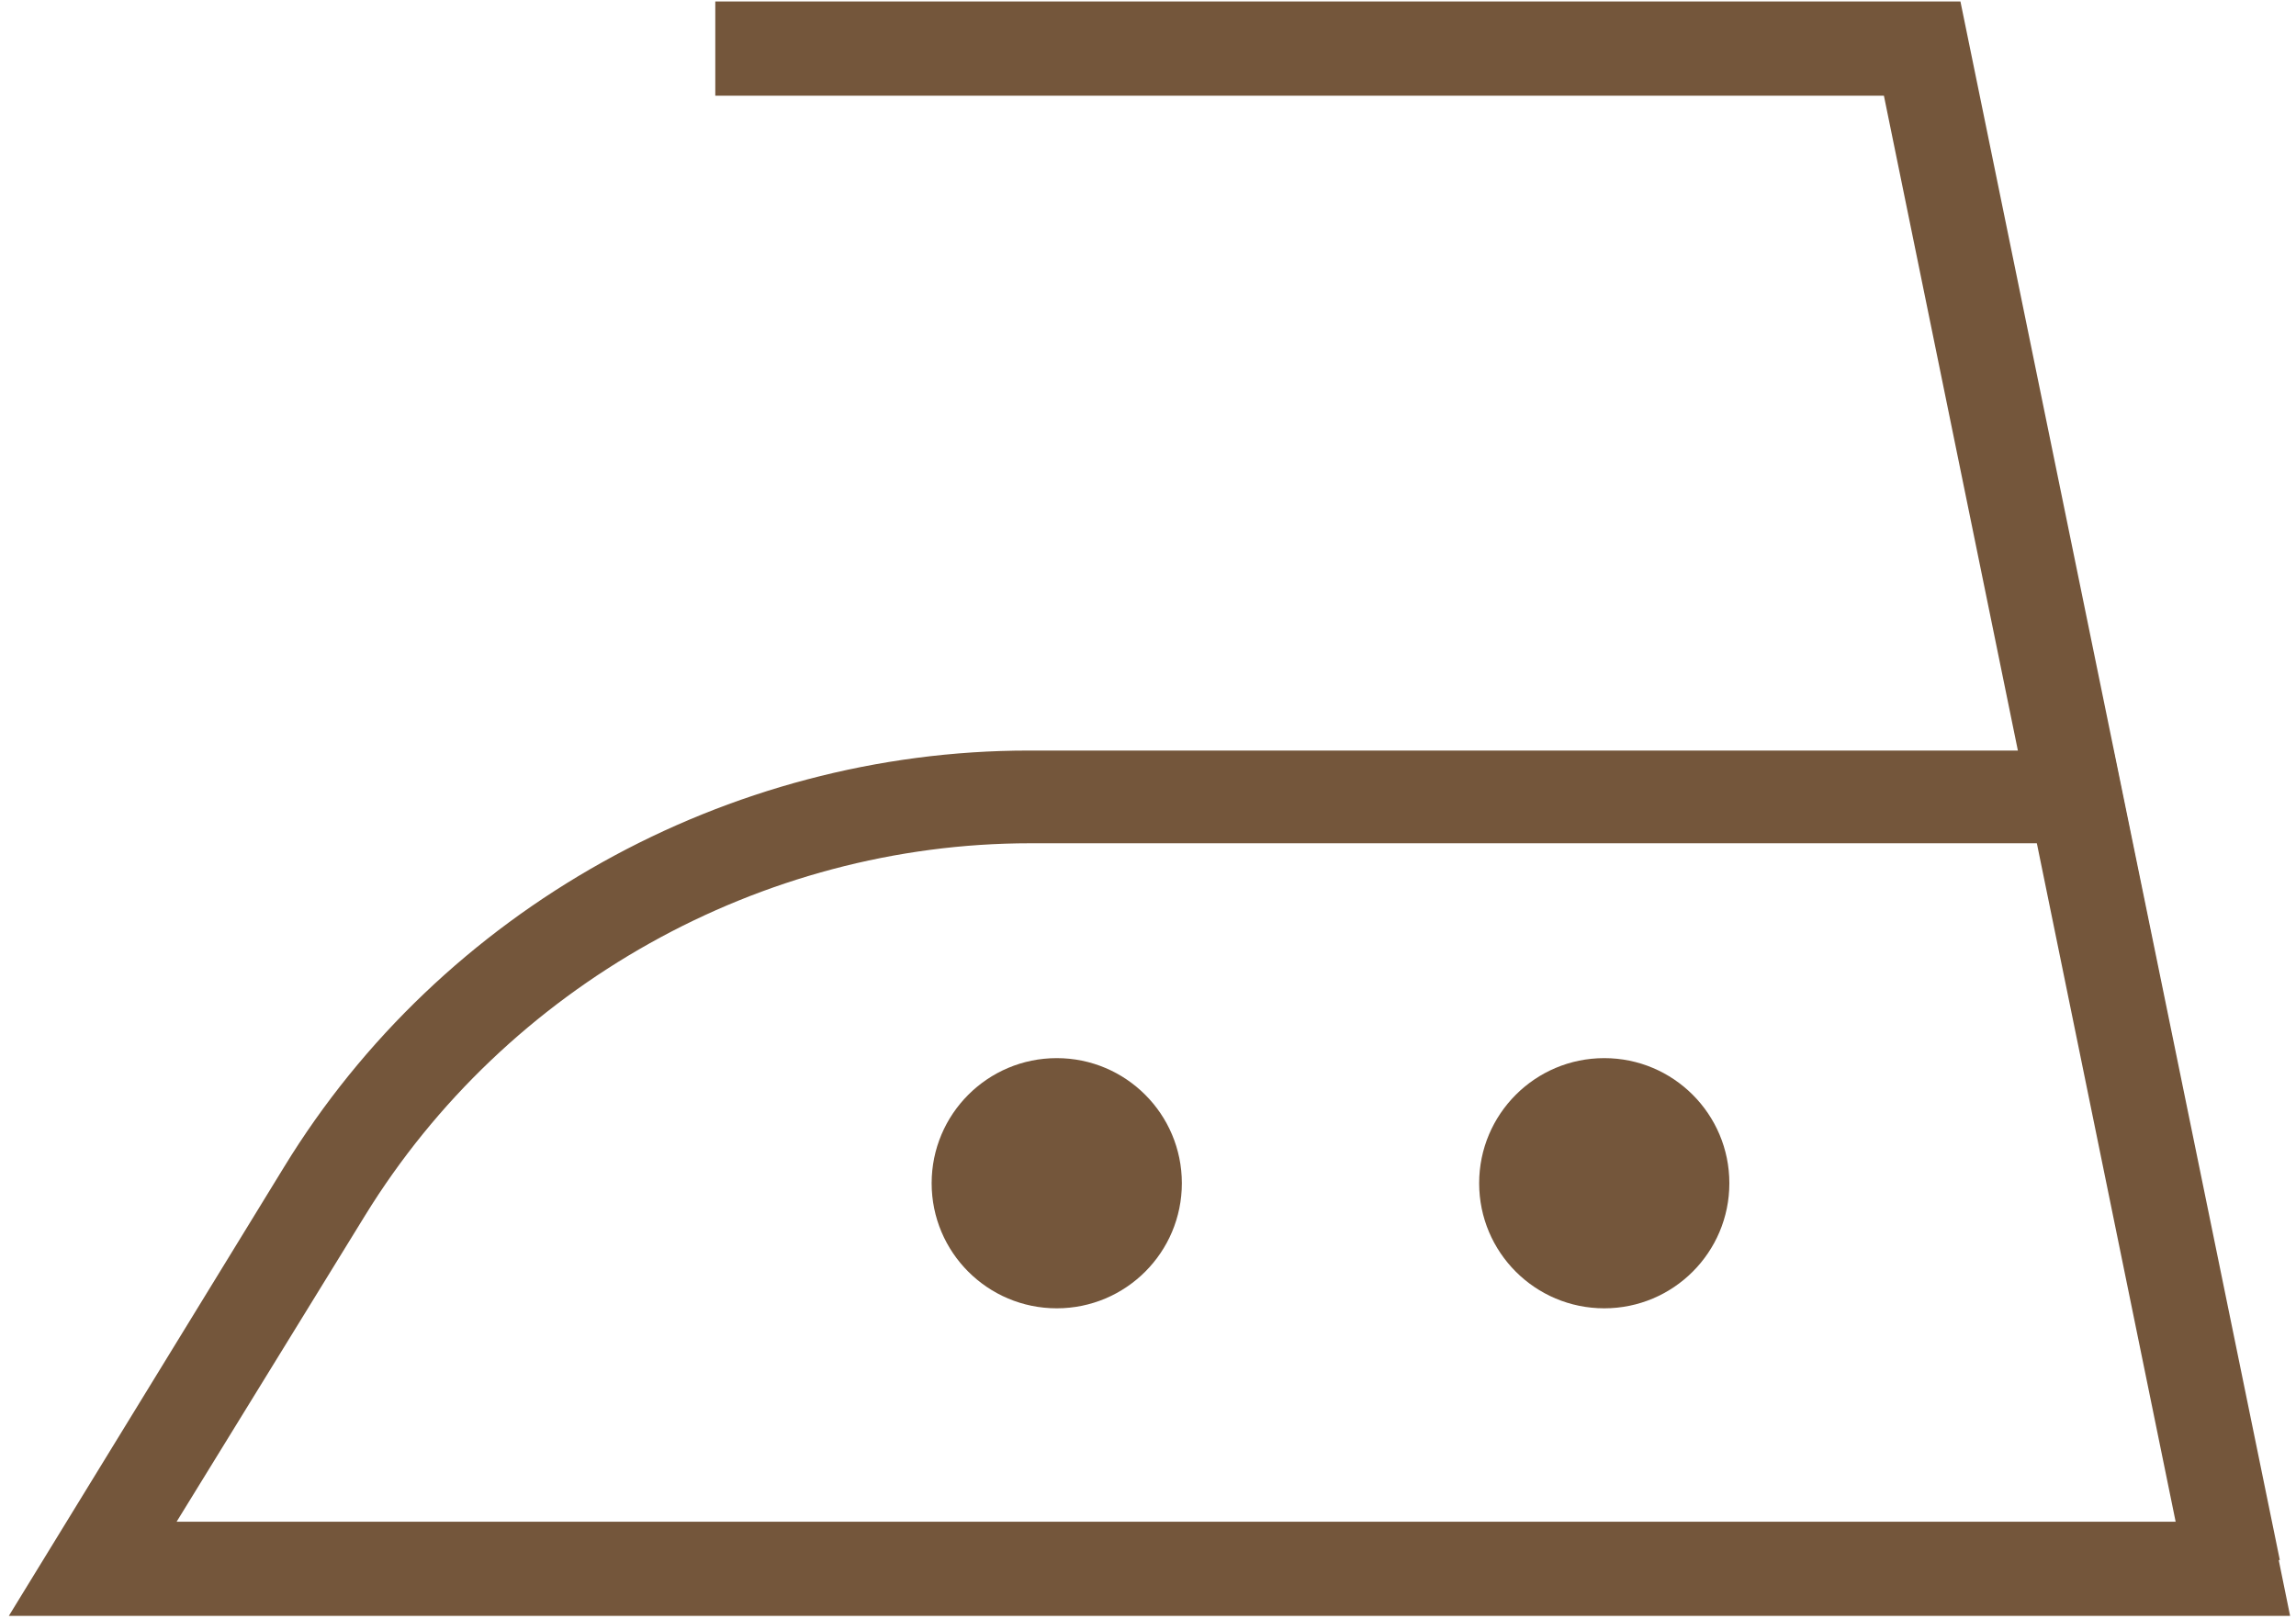
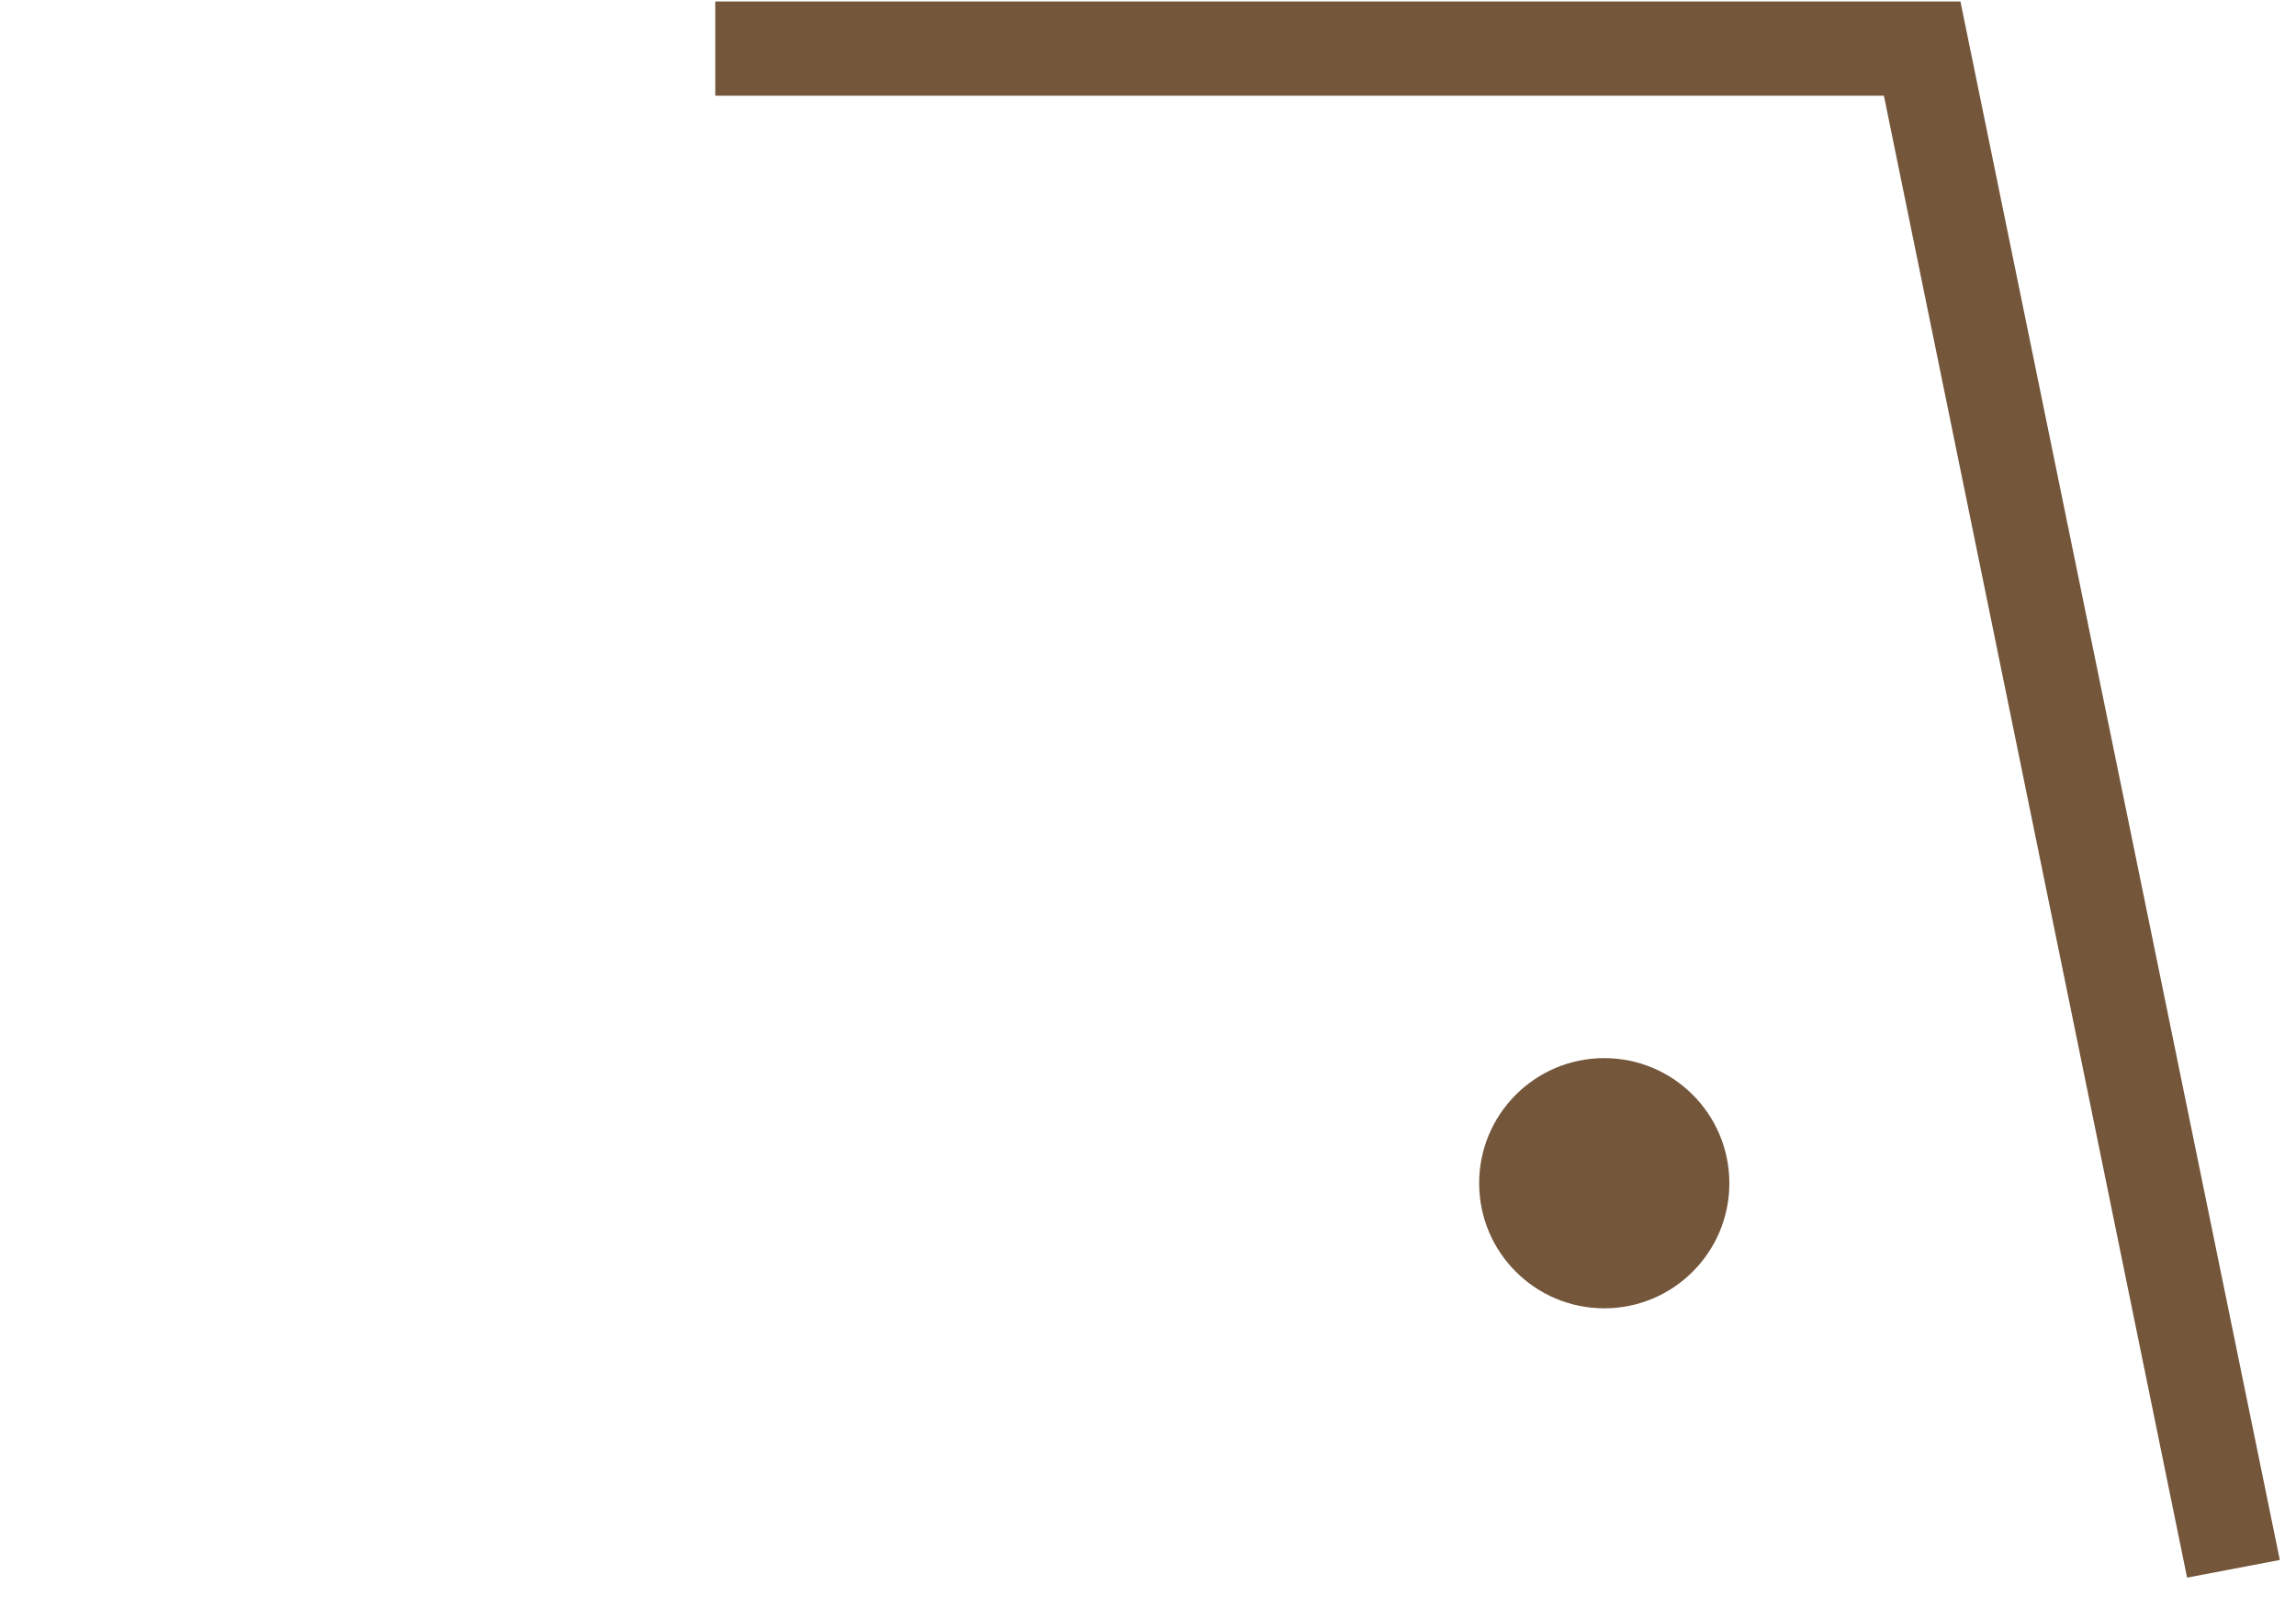
<svg xmlns="http://www.w3.org/2000/svg" width="156" height="110" viewBox="0 0 156 110" fill="none">
-   <path d="M155.6 109.8H0.6L19.3 79.3C30 61.8 49.4 51 69.9 51H143.6L155.6 109.8ZM12 103.4H147.9L138.5 57.3H70C51.7 57.3 34.4 67 24.8 82.6L12 103.4Z" fill="#74563B" />
  <path d="M148.6 107.2L128 6.5H48.6V0.1H133.2L154.9 106L148.6 107.2Z" fill="#74563B" />
-   <path d="M71.8 88.9C76.495 88.9 80.3 85.095 80.3 80.4C80.3 75.706 76.495 71.9 71.8 71.9C67.106 71.9 63.3 75.706 63.3 80.4C63.3 85.095 67.106 88.9 71.8 88.9Z" fill="#74563B" />
  <path d="M109 88.9C113.694 88.9 117.5 85.095 117.5 80.4C117.5 75.706 113.694 71.9 109 71.9C104.306 71.9 100.5 75.706 100.5 80.4C100.5 85.095 104.306 88.9 109 88.9Z" fill="#74563B" />
</svg>